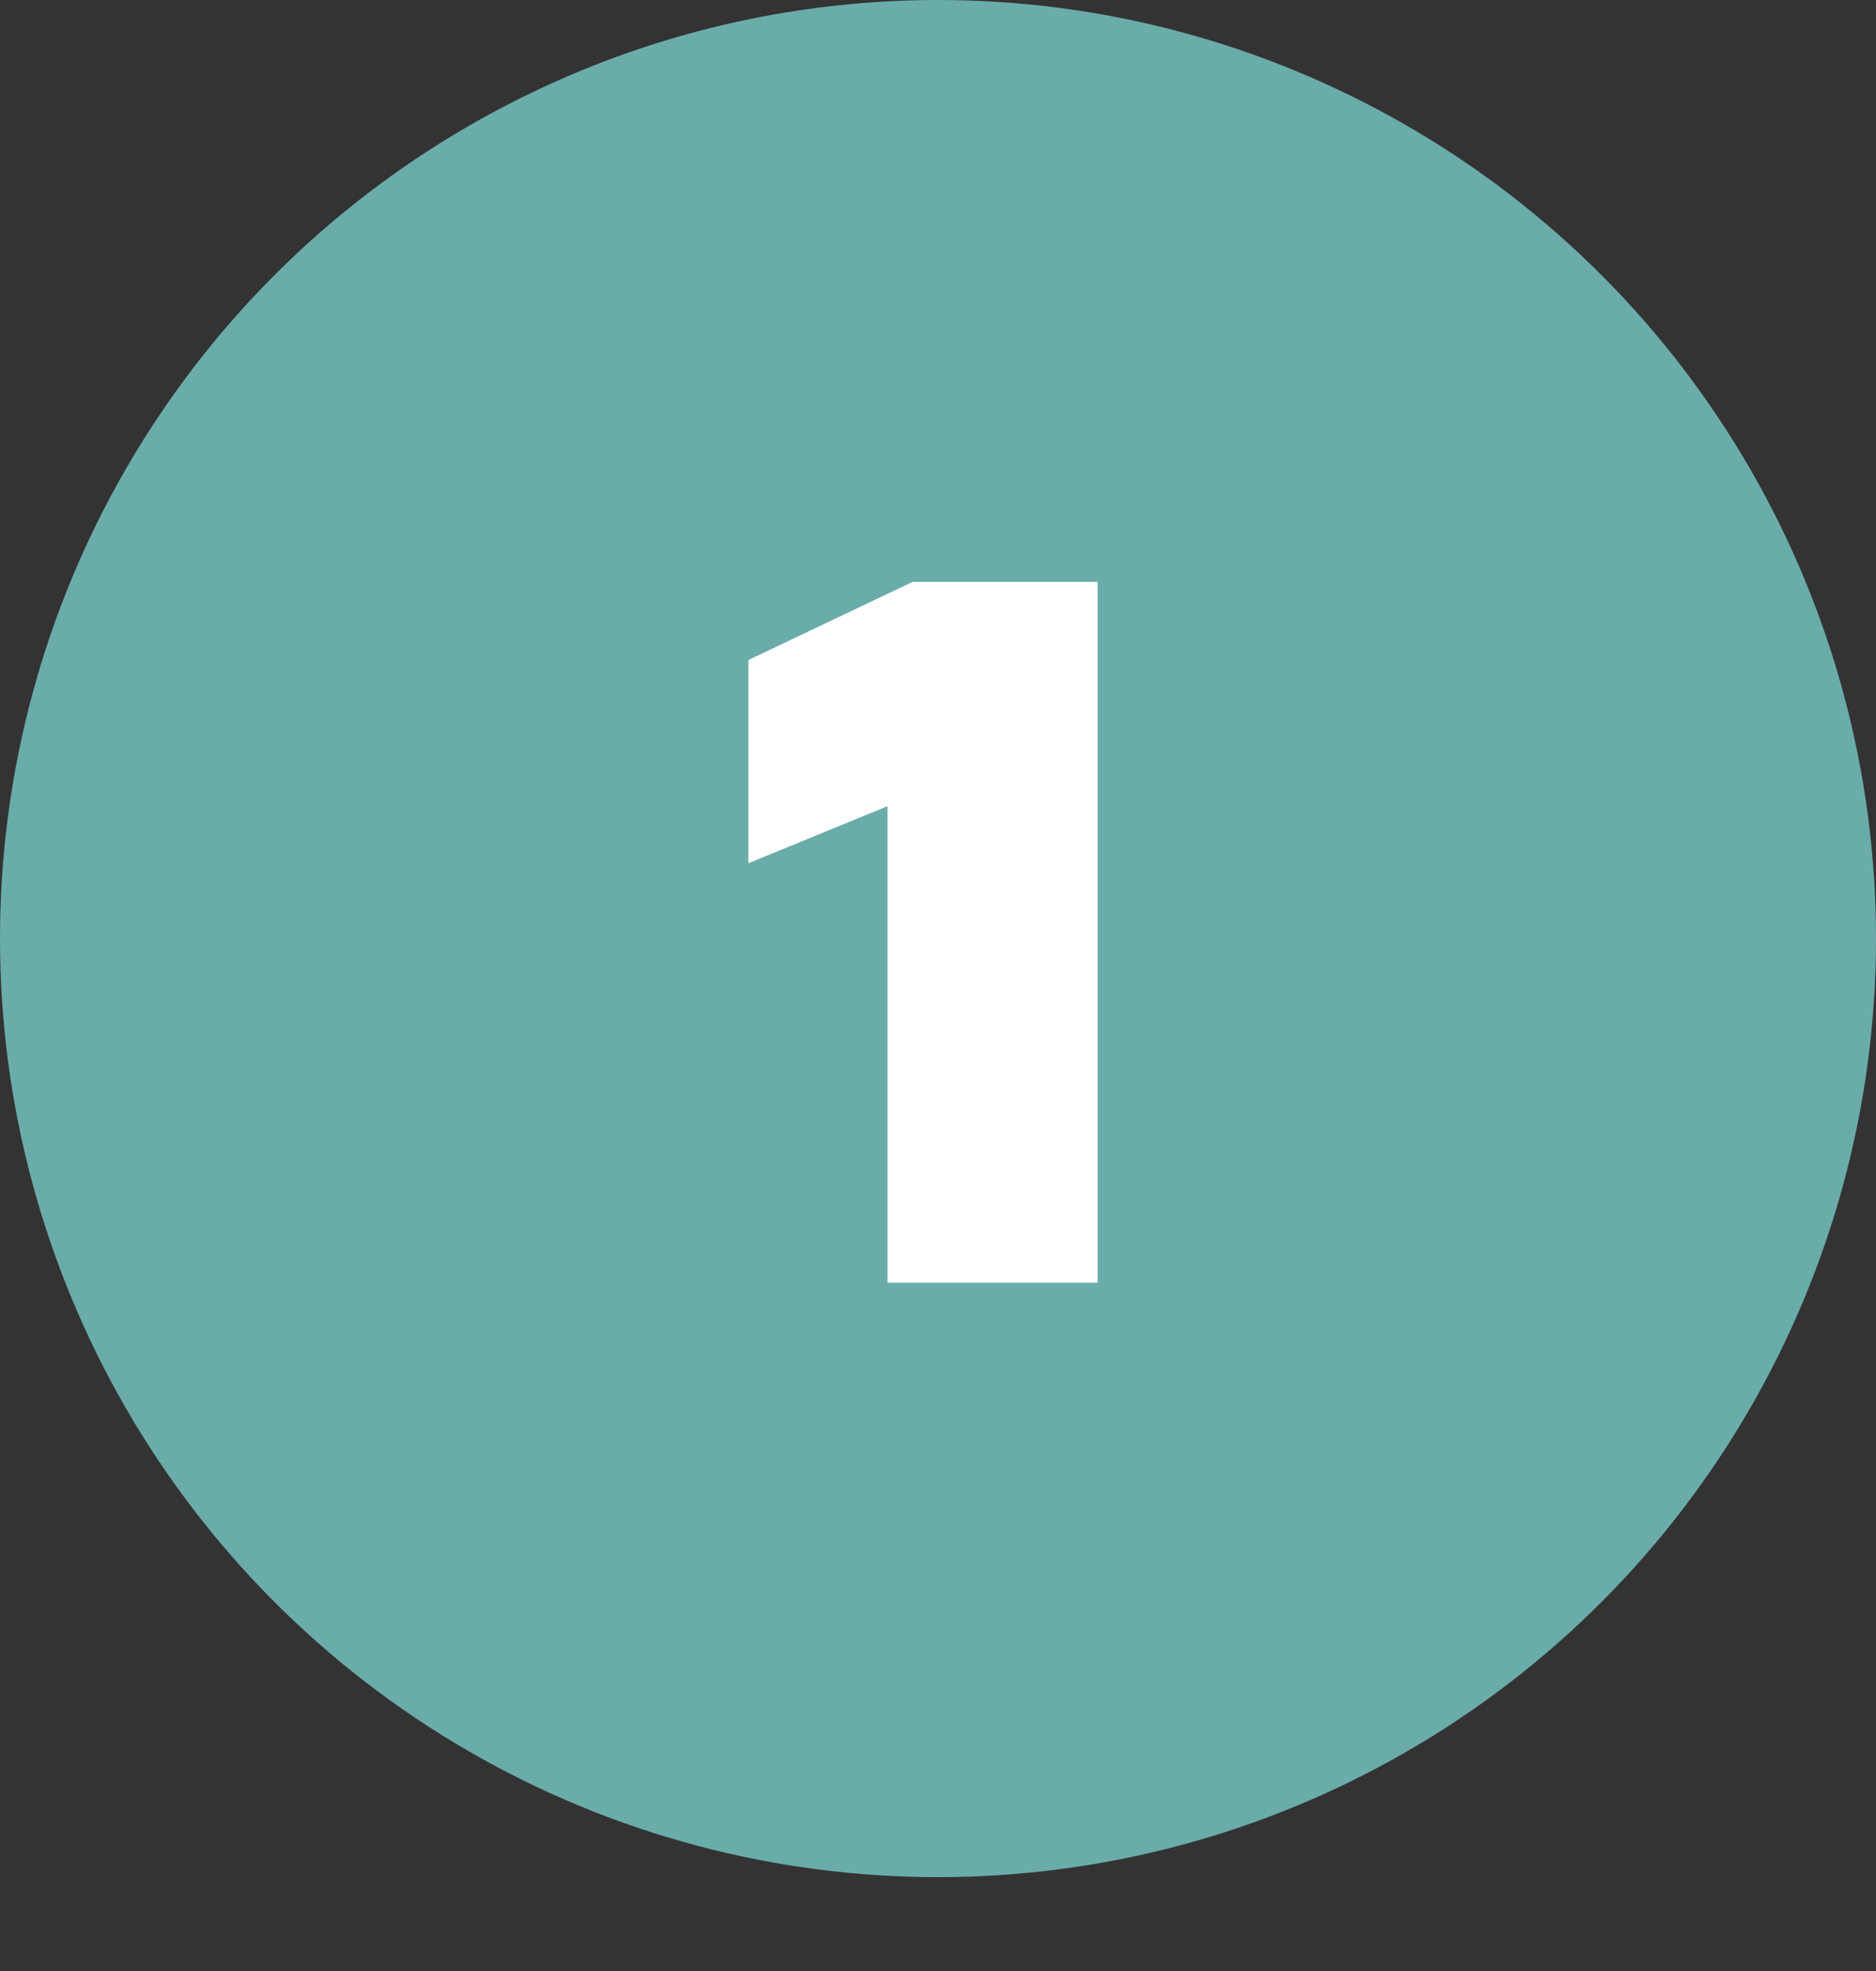
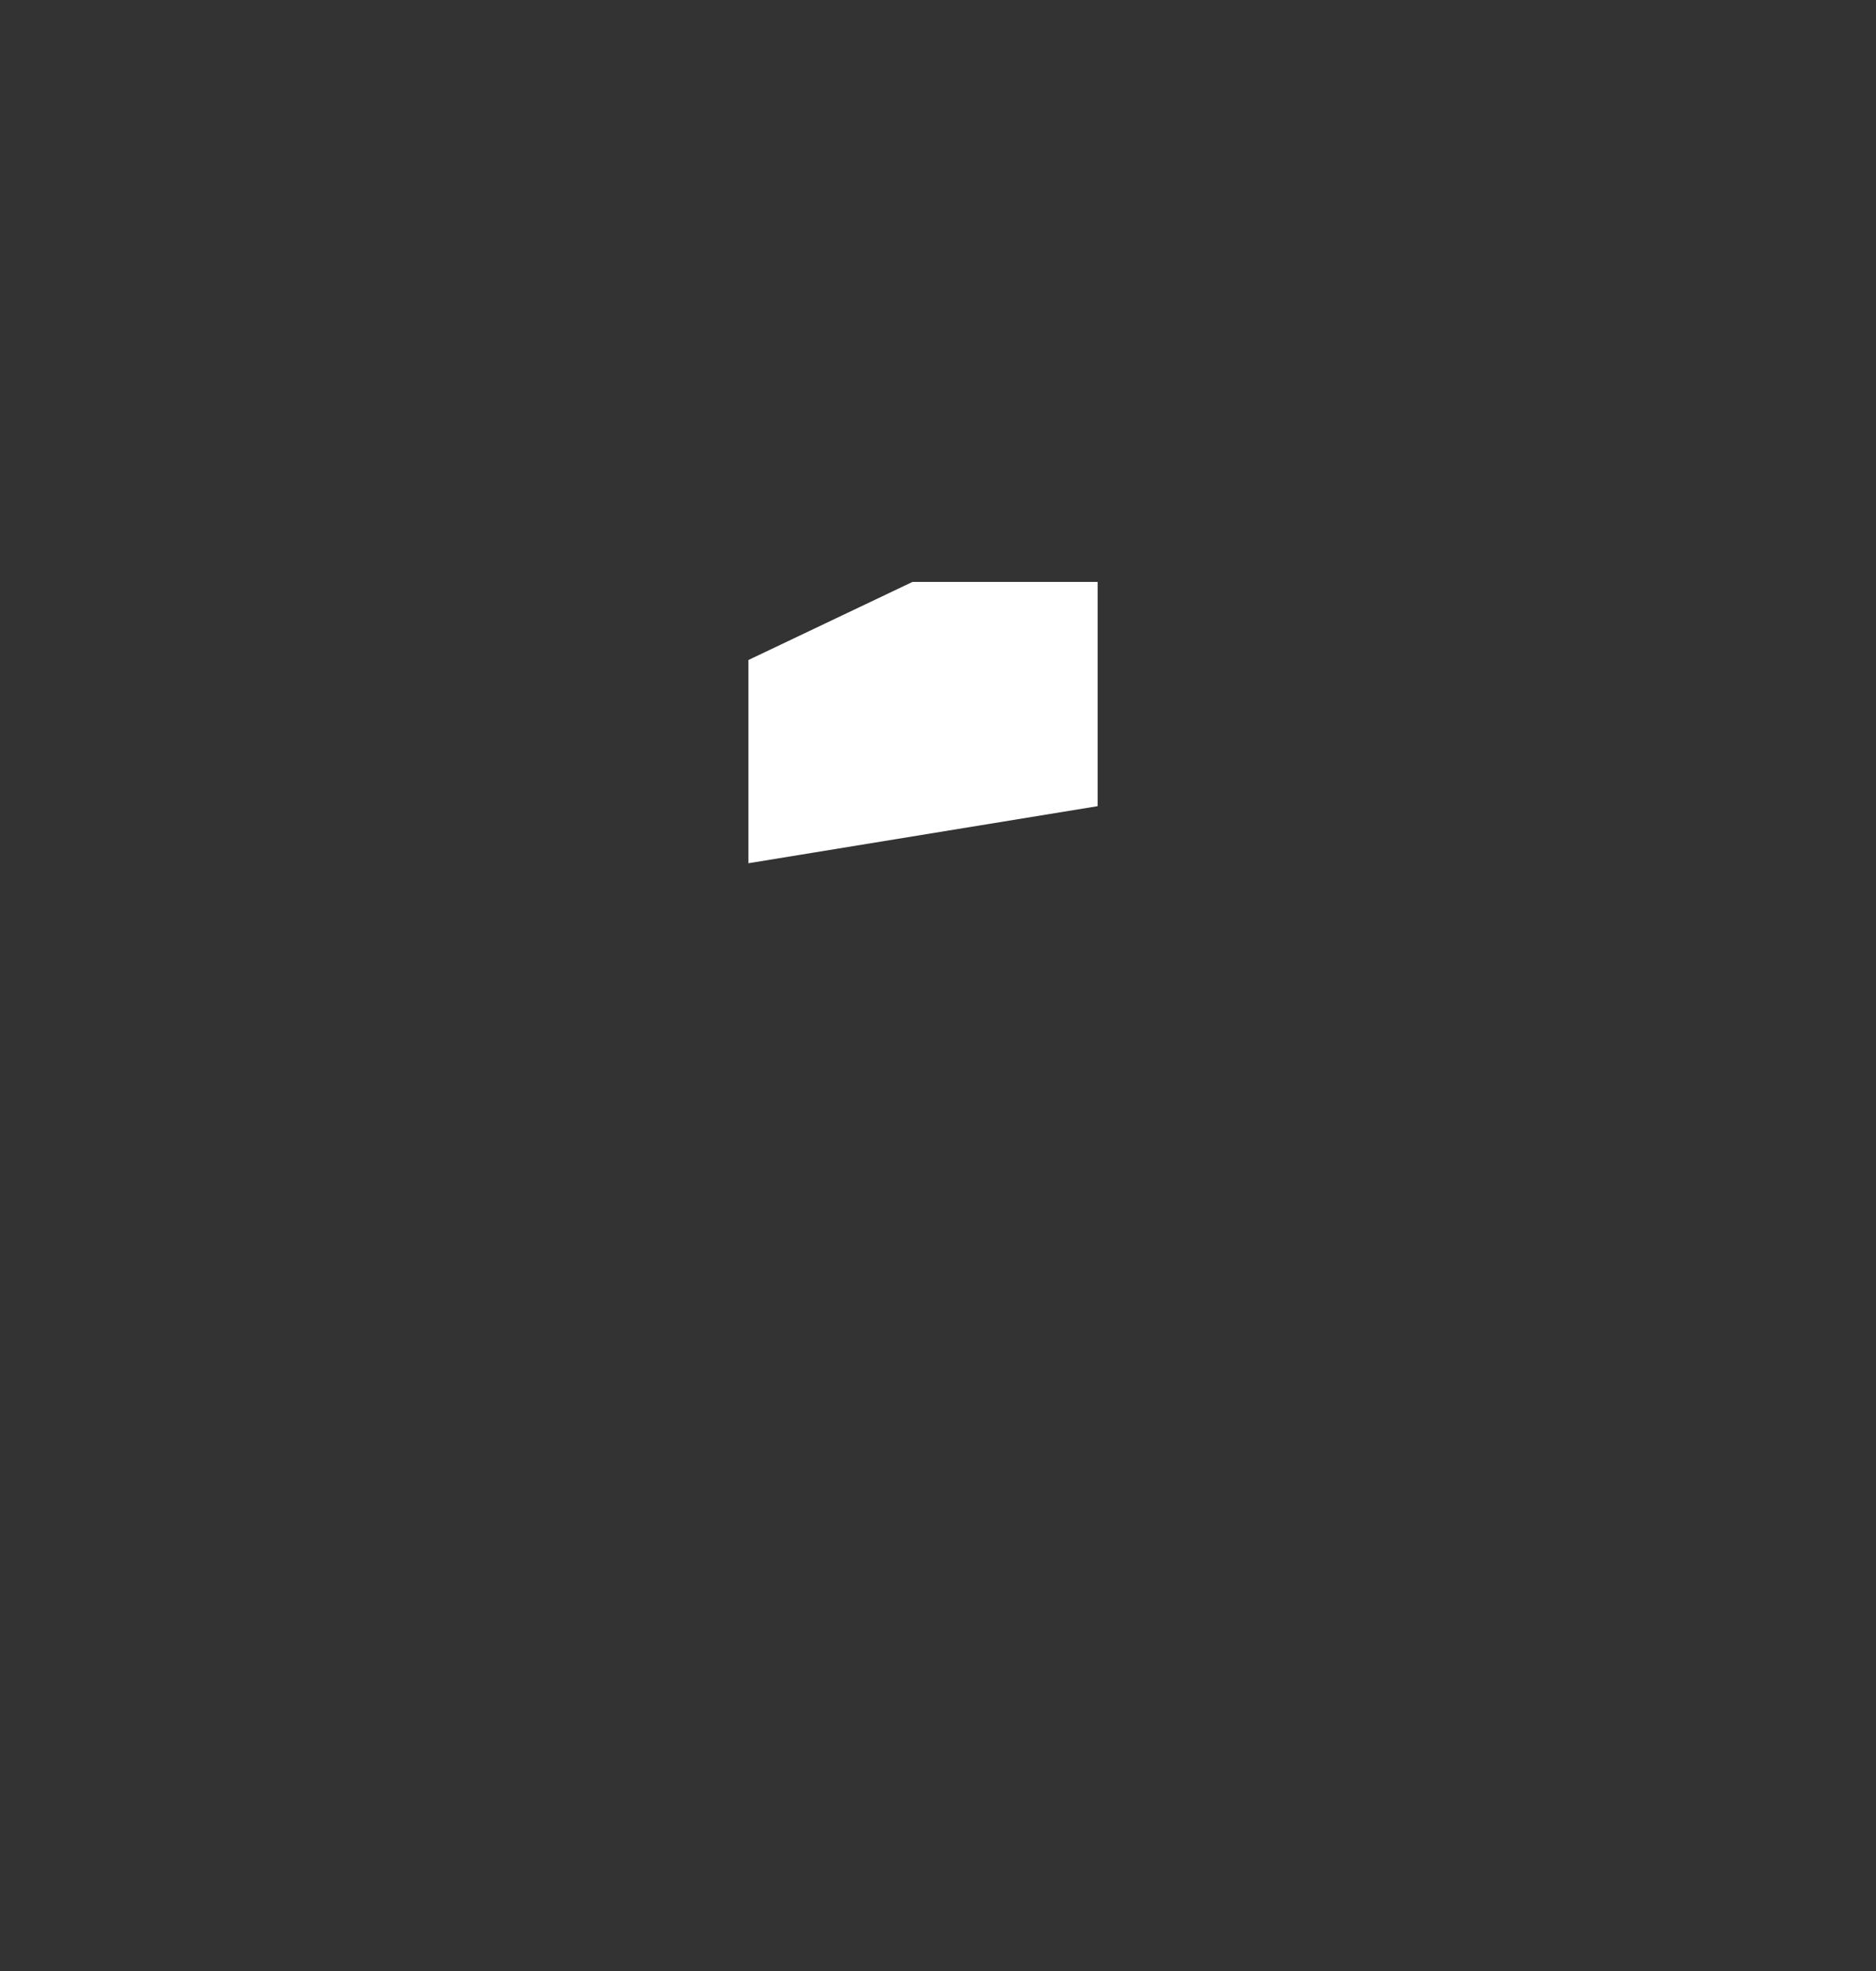
<svg xmlns="http://www.w3.org/2000/svg" width="60" height="63" viewBox="0 0 60 63" fill="none">
  <rect x="0" y="0" width="60" height="63" fill="#333333" stroke="none" />
-   <circle cx="30" cy="30" r="30" fill="#6AACA9" />
-   <path d="M35.105 41H28.385V25.768L23.937 27.592V21.096L29.185 18.6H35.105V41Z" fill="white" />
+   <path d="M35.105 41V25.768L23.937 27.592V21.096L29.185 18.6H35.105V41Z" fill="white" />
</svg>